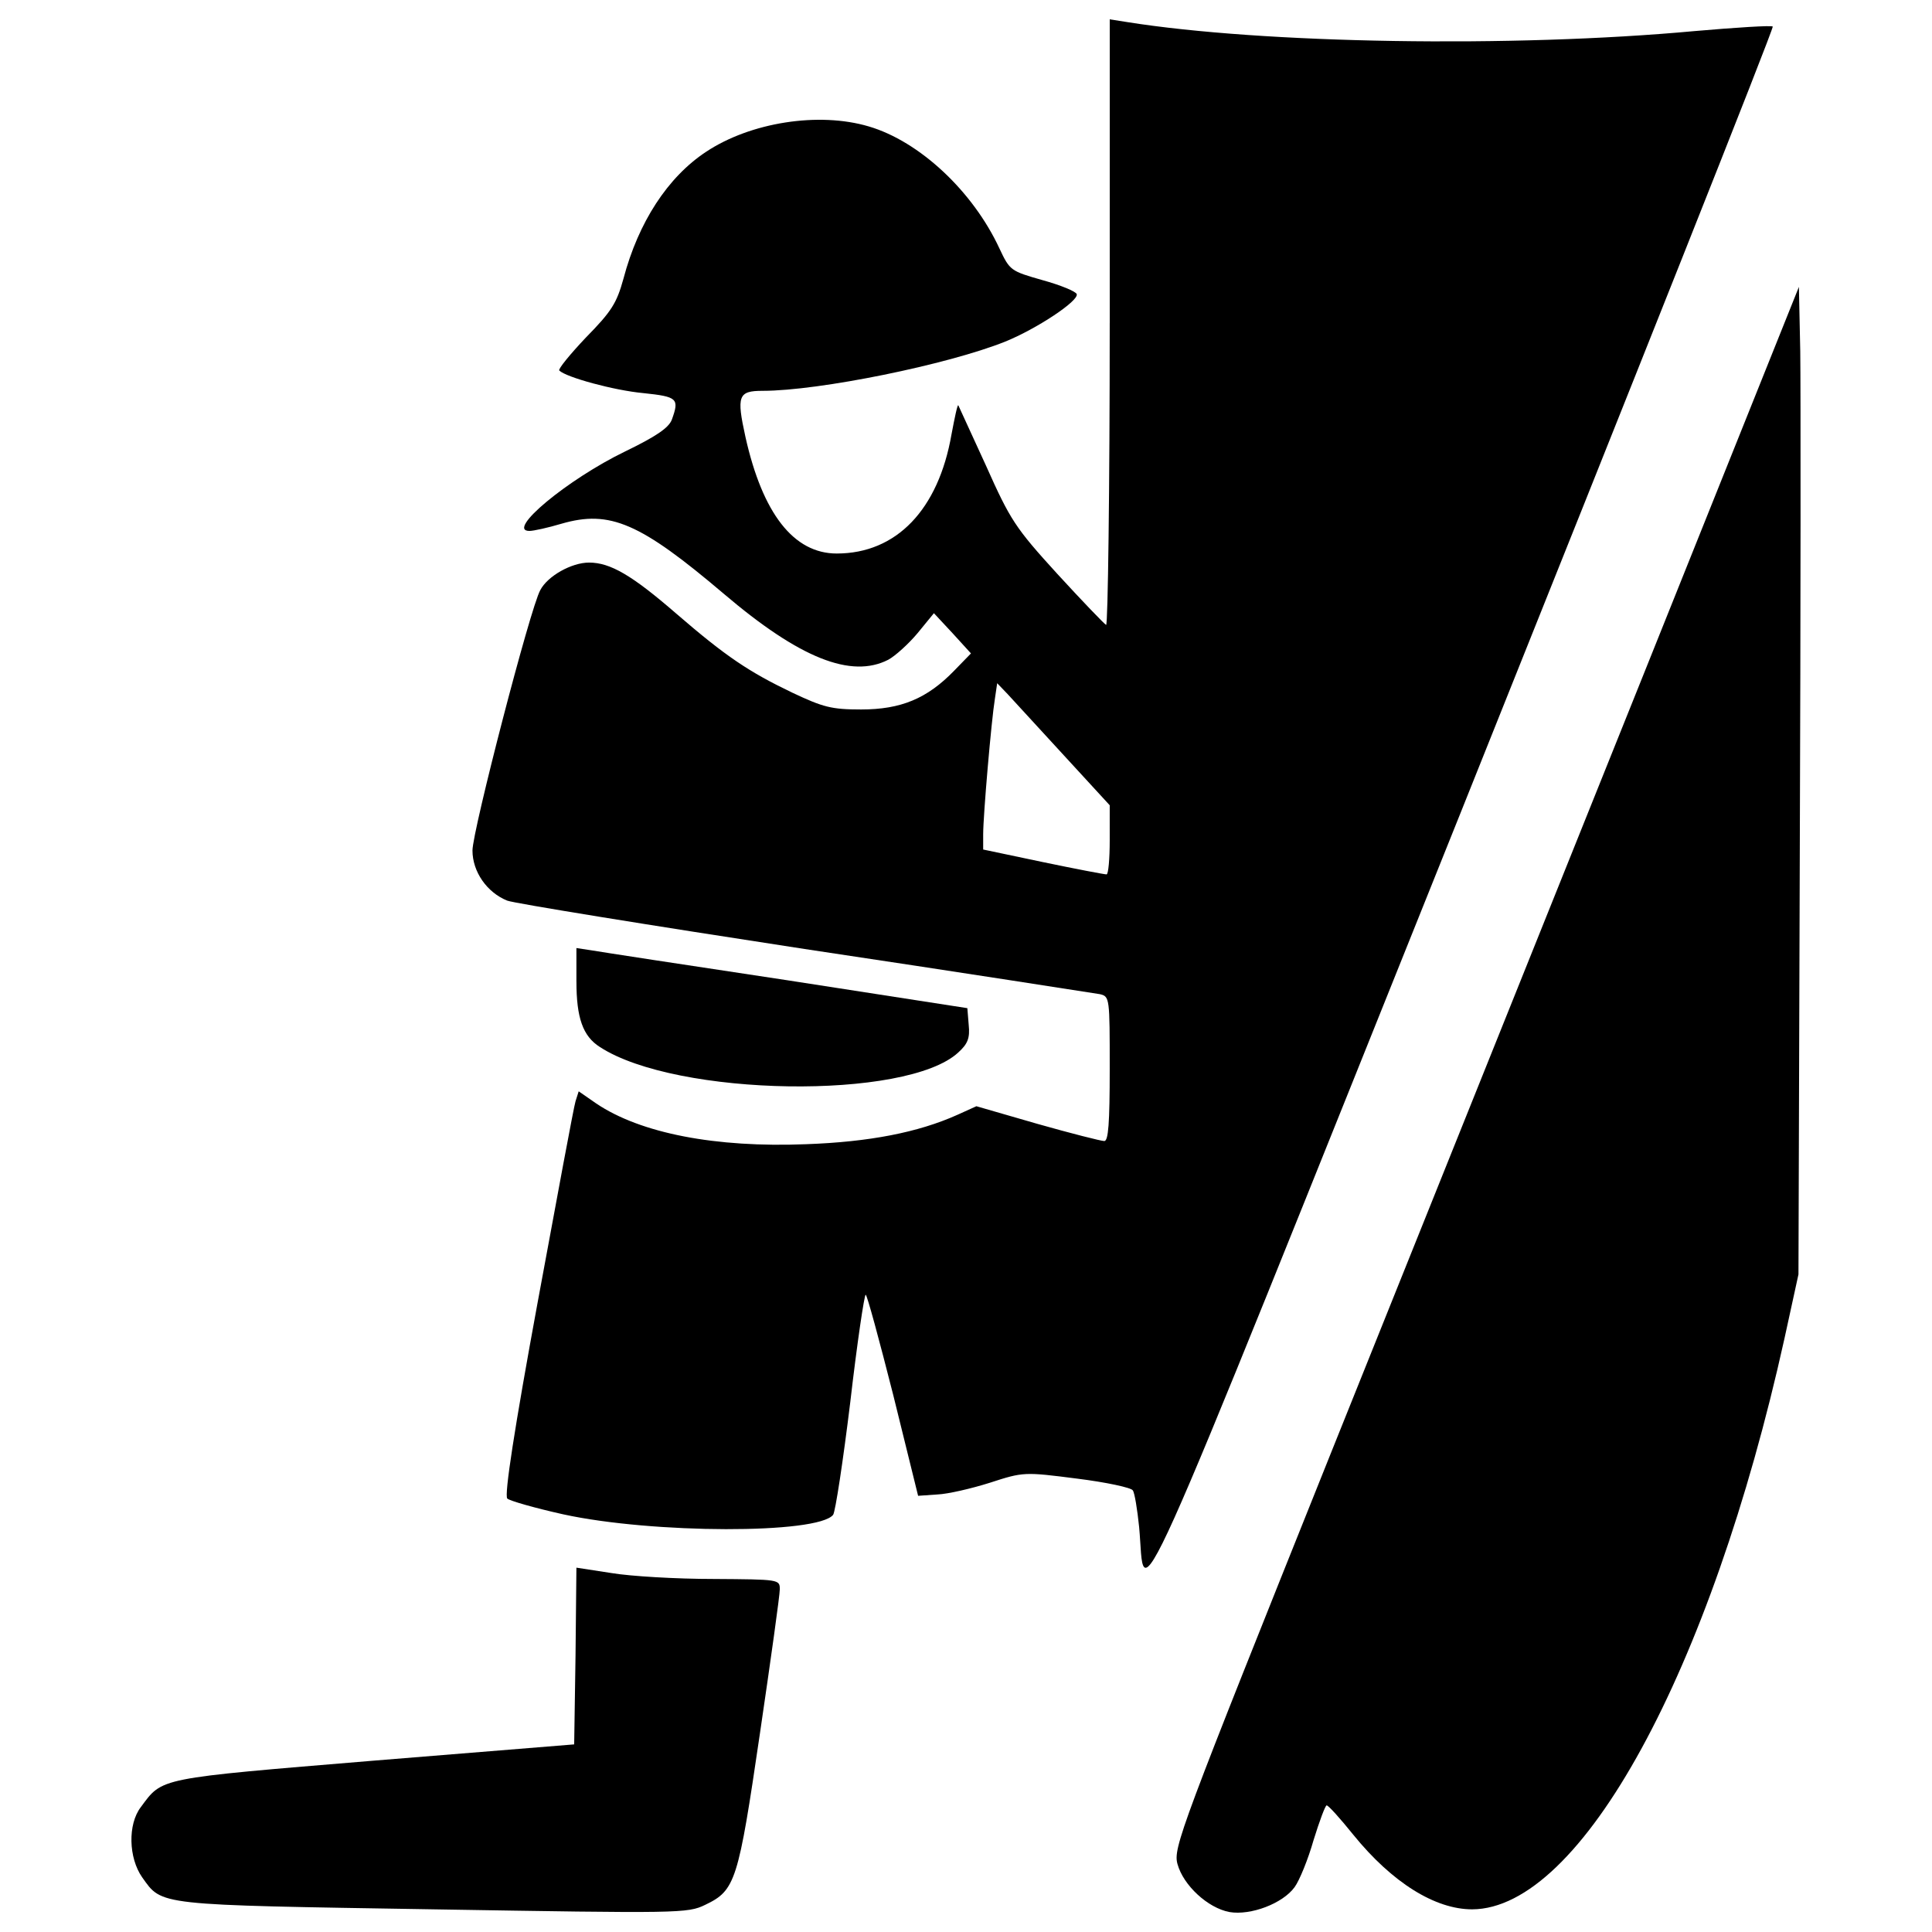
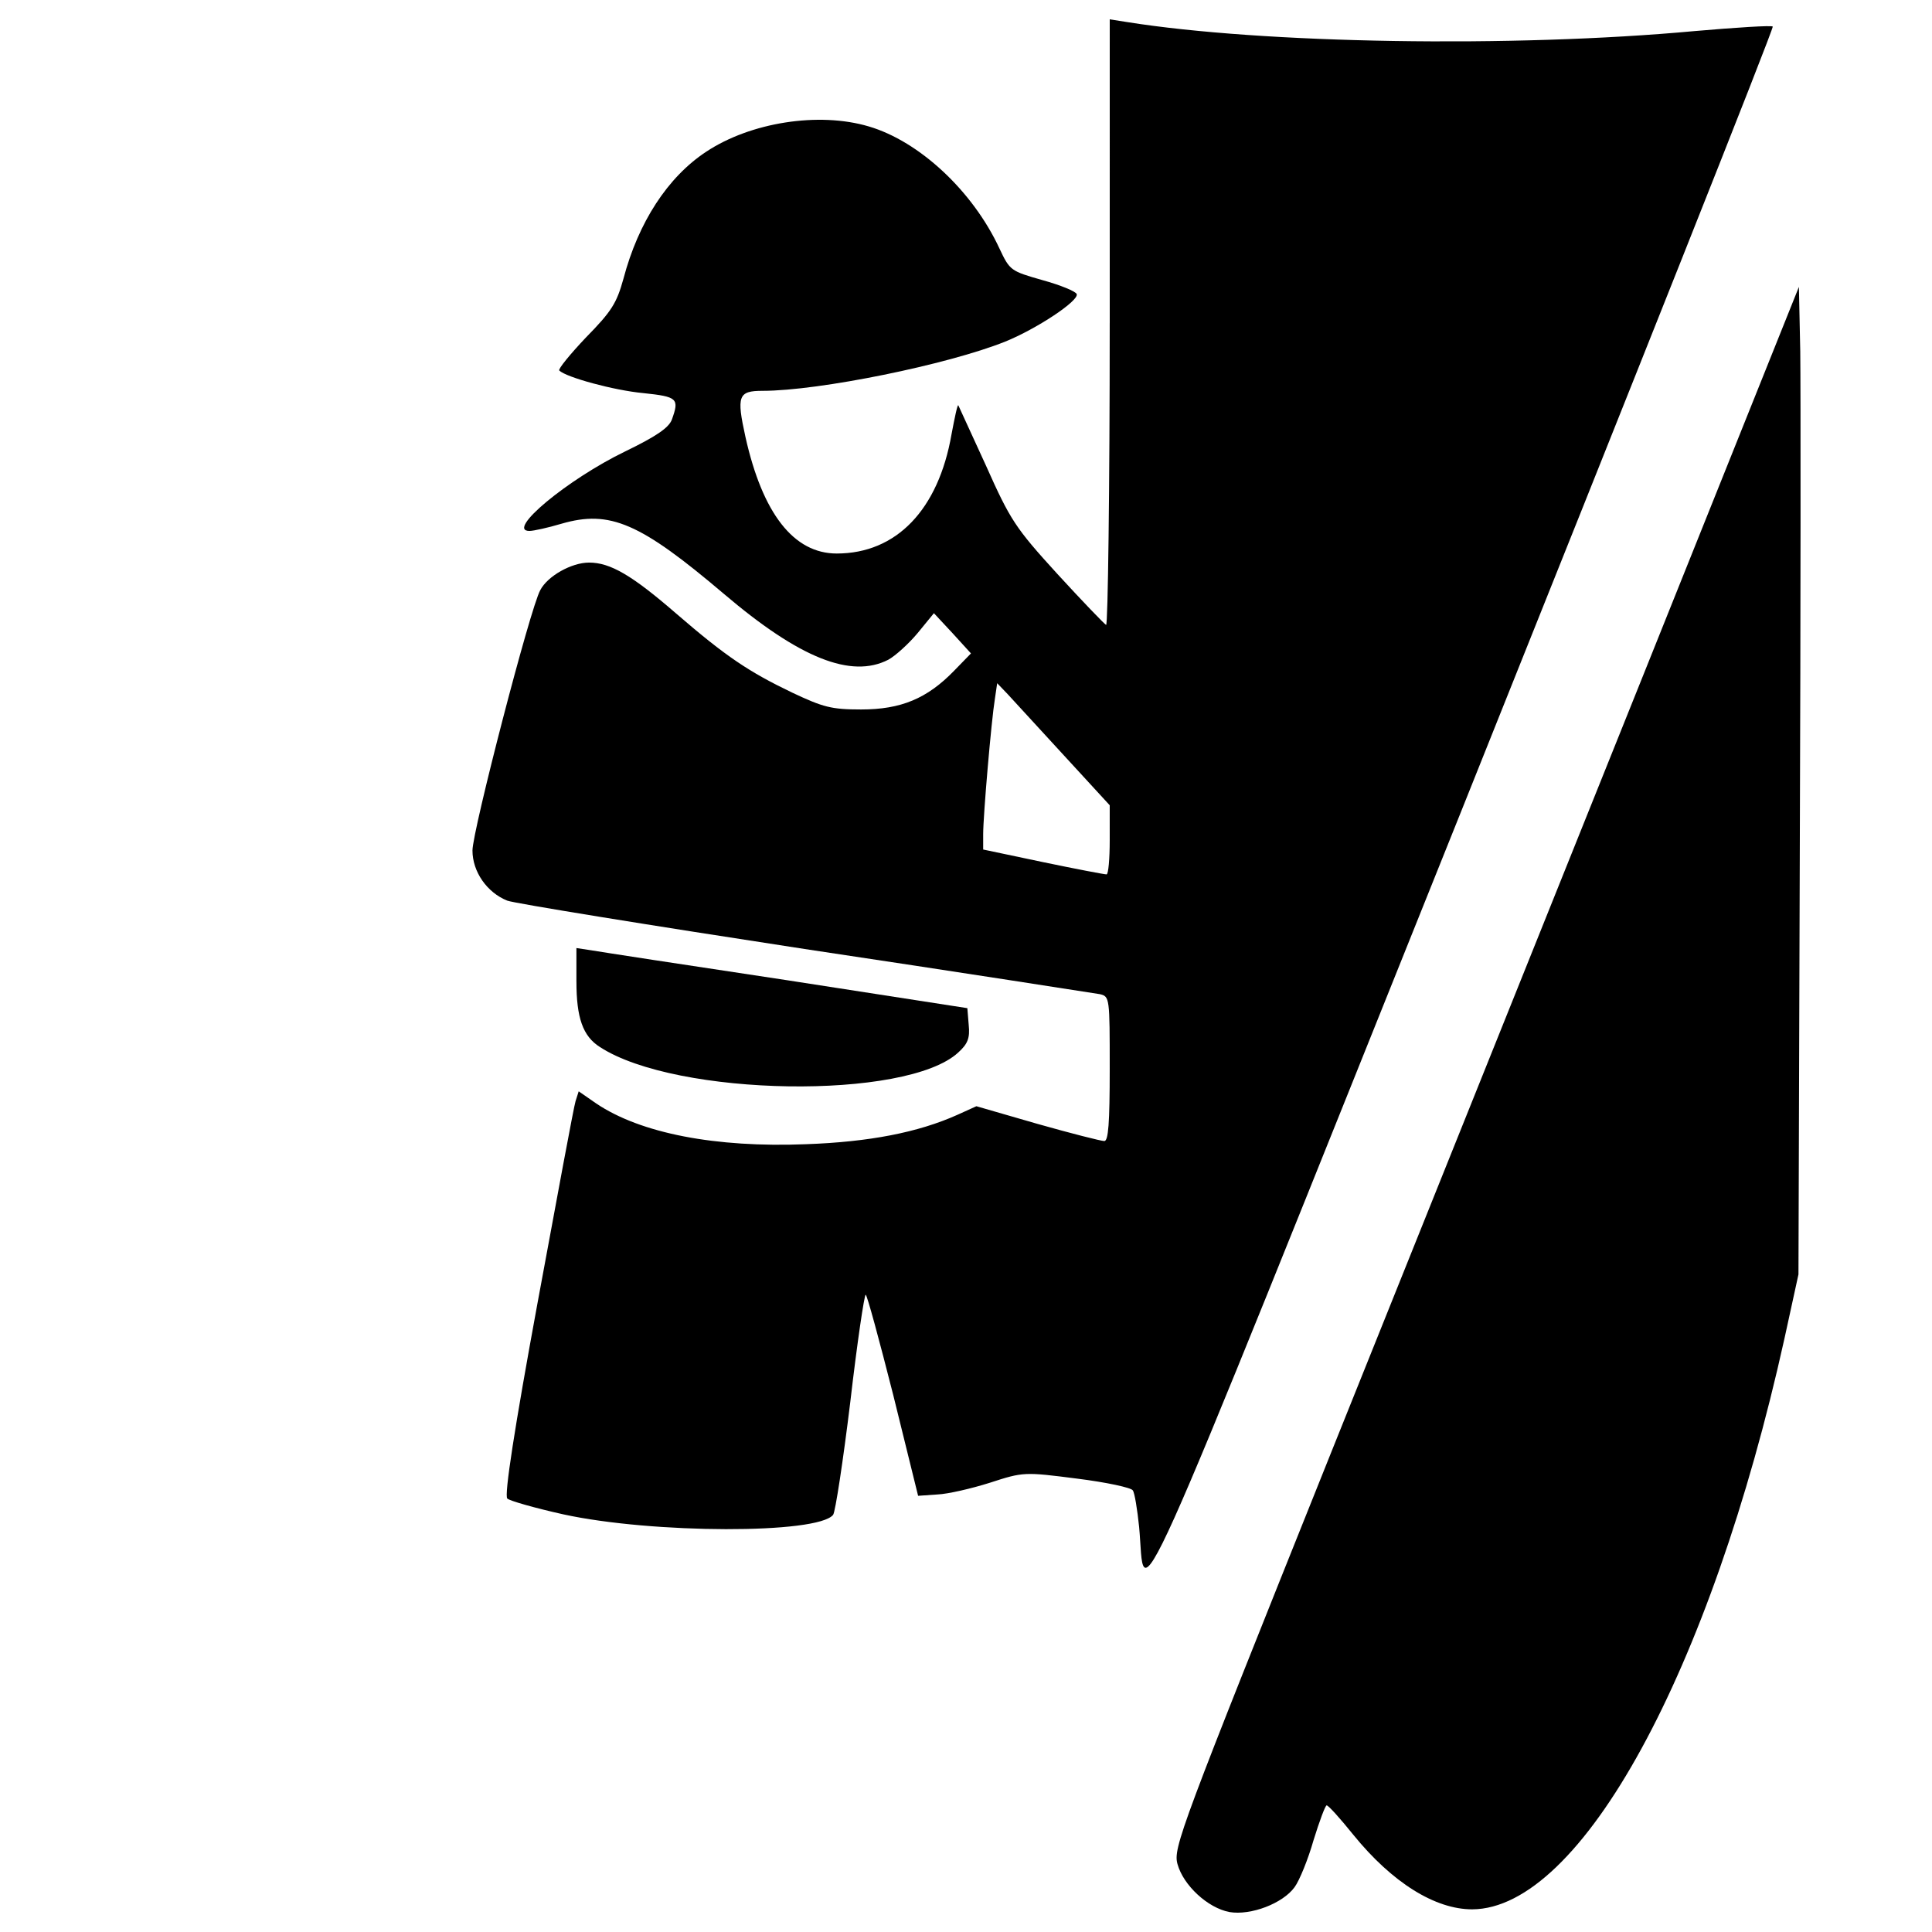
<svg xmlns="http://www.w3.org/2000/svg" fill="#000000" width="800px" height="800px" viewBox="0 0 1000 1000" version="1.1" enable-background="new 0 0 1000 1000" xml:space="preserve">
  <g>
    <g transform="translate(0,511) scale(0.1,-0.1)">
      <path d="M5743.9,3438c0-863.2-9.4-1567.3-18.7-1562.6c-9.4,4.7-124,124-252.7,264.3c-217.5,238.6-243.3,278.4-369.6,561.4c-77.2,168.4-140.4,306.4-142.7,311.1c-4.7,4.7-18.7-63.2-35.1-149.7c-67.8-390.6-285.4-617.5-594.2-617.5c-222.2,0-383.6,205.8-472.5,603.5c-46.8,212.9-37.4,238.6,88.9,238.6c292.4,0,959.1,135.7,1256.2,255c161.4,65.5,381.3,210.5,369.6,245.6c-4.7,14-84.2,46.8-177.8,72.5c-163.7,46.8-168.4,49.1-222.2,163.7c-138,297.1-414.1,554.4-676,631.6c-259.7,77.2-612.9,21.1-842.1-131c-198.8-131-350.9-364.9-428.1-657.3c-35.1-126.3-60.8-168.4-194.2-304.1c-81.9-86.5-145-163.8-138-170.8c35.1-35.1,283-102.9,435.1-117c177.8-18.7,187.1-28.1,147.4-138c-16.4-42.1-81.9-86.6-241-163.7c-299.4-145-619.9-411.7-495.9-411.7c21.1,0,95.9,16.4,166.1,37.4c250.3,72.5,407,4.7,839.8-362.6c393-334.5,659.7-439.8,851.5-341.5c35.1,18.7,105.3,81.9,152,138l84.2,102.9l95.9-102.9l95.9-105.3l-86.5-88.9c-140.4-145-276-201.2-481.9-201.2c-154.4,0-196.5,11.7-355.6,86.6c-224.6,107.6-343.9,187.1-601.2,409.4c-229.3,198.8-341.5,264.3-451.5,264.3c-91.2,0-215.2-70.2-252.6-142.7c-51.5-91.2-350.9-1246.8-350.9-1347.4c0-110,74.9-217.6,180.1-259.7c37.4-14,729.8-126.3,1539.2-250.3C4976.6,76.6,5662-31,5692.4-35.7c51.5-11.7,51.5-18.7,51.5-386c0-283.1-7-374.3-28.1-374.3c-16.4,0-173.1,39.8-346.2,88.9l-315.8,91.3l-98.3-44.5c-203.5-91.3-456.2-140.4-783.6-152.1c-467.8-18.7-856.2,56.2-1085.4,210.5l-91.2,63.2l-16.4-51.5c-9.4-30.4-95.9-498.2-196.5-1043.3c-119.3-648-173.1-996.5-156.7-1012.9c11.7-11.7,142.7-49.1,290.1-81.9c460.8-100.6,1317-102.9,1396.5-2.3c11.7,16.4,51.5,278.4,88.9,584.8c35.1,304.1,72.5,554.4,79.5,554.4c7,0,70.2-233.9,142.7-519.3l128.7-521.6l100.6,7c53.8,2.3,175.4,30.4,271.4,60.8c173.1,56.2,177.8,56.2,451.5,21.1c149.7-18.7,280.7-46.8,287.7-60.8c9.4-11.7,23.4-98.3,32.8-189.5c37.4-395.3-105.3-711.1,1670.2,3712.3c891.2,2224.6,1616.4,4046.9,1609.4,4053.9c-4.7,7-189.5-4.7-404.7-23.4c-938-86.6-2234-65.5-2938.1,46.8l-88.9,14V3438z M5505.3,1201.7l238.6-259.7V762c0-98.3-7-177.8-16.4-177.8c-11.7,0-159.1,28.1-327.5,63.2l-311.1,65.5v79.5c0,95.9,42.1,587.1,60.8,701.8l11.7,79.5l53.8-56.1C5243.3,1487.1,5374.3,1344.4,5505.3,1201.7z" />
      <path d="M8511.2,1629.8C8071.4,535,7341.6-1282.5,6890.1-2407.7c-783.6-1955.6-818.7-2046.9-795.3-2131.1c30.4-109.9,156.7-226.9,269-247.9c110-18.8,276,44.4,336.9,128.7c25.7,35.1,70.2,145,98.2,243.3c30.4,98.3,60.8,180.1,67.8,180.1c9.4,0,70.2-67.9,138-152.1c201.2-247.9,423.4-386,615.2-386c563.7,2.3,1235.1,1232.8,1616.4,2954.4l72.5,332.2l7,2222.3c4.7,1223.4,4.7,2372,2.3,2554.4l-7,334.5L8511.2,1629.8z" />
      <path d="M2983.6,29.8c0-187.1,32.7-283,121.6-339.2c395.3-257.3,1588.3-276,1855-28c49.1,44.4,60.8,74.8,53.8,142.7l-7,86.5l-935.7,145c-514.6,77.2-970.8,147.4-1010.6,154.4l-77.2,11.7V29.8z" />
-       <path d="M2978.9-3460.4l-7-458.5L1935.6-4003c-1127.5-93.6-1092.4-86.5-1207-241c-67.8-88.9-63.2-262,7-362.6c105.3-147.4,65.5-142.7,1506.5-166.1c1277.2-21.1,1317-21.1,1408.2,23.4c156.7,74.8,170.8,121.6,283,886.6c56.1,381.3,102.9,715.8,102.9,746.2c0,51.5-2.3,51.5-343.9,53.8c-191.8,0-428.1,14-526.3,30.4l-182.5,28.1L2978.9-3460.4z" />
    </g>
  </g>
</svg>